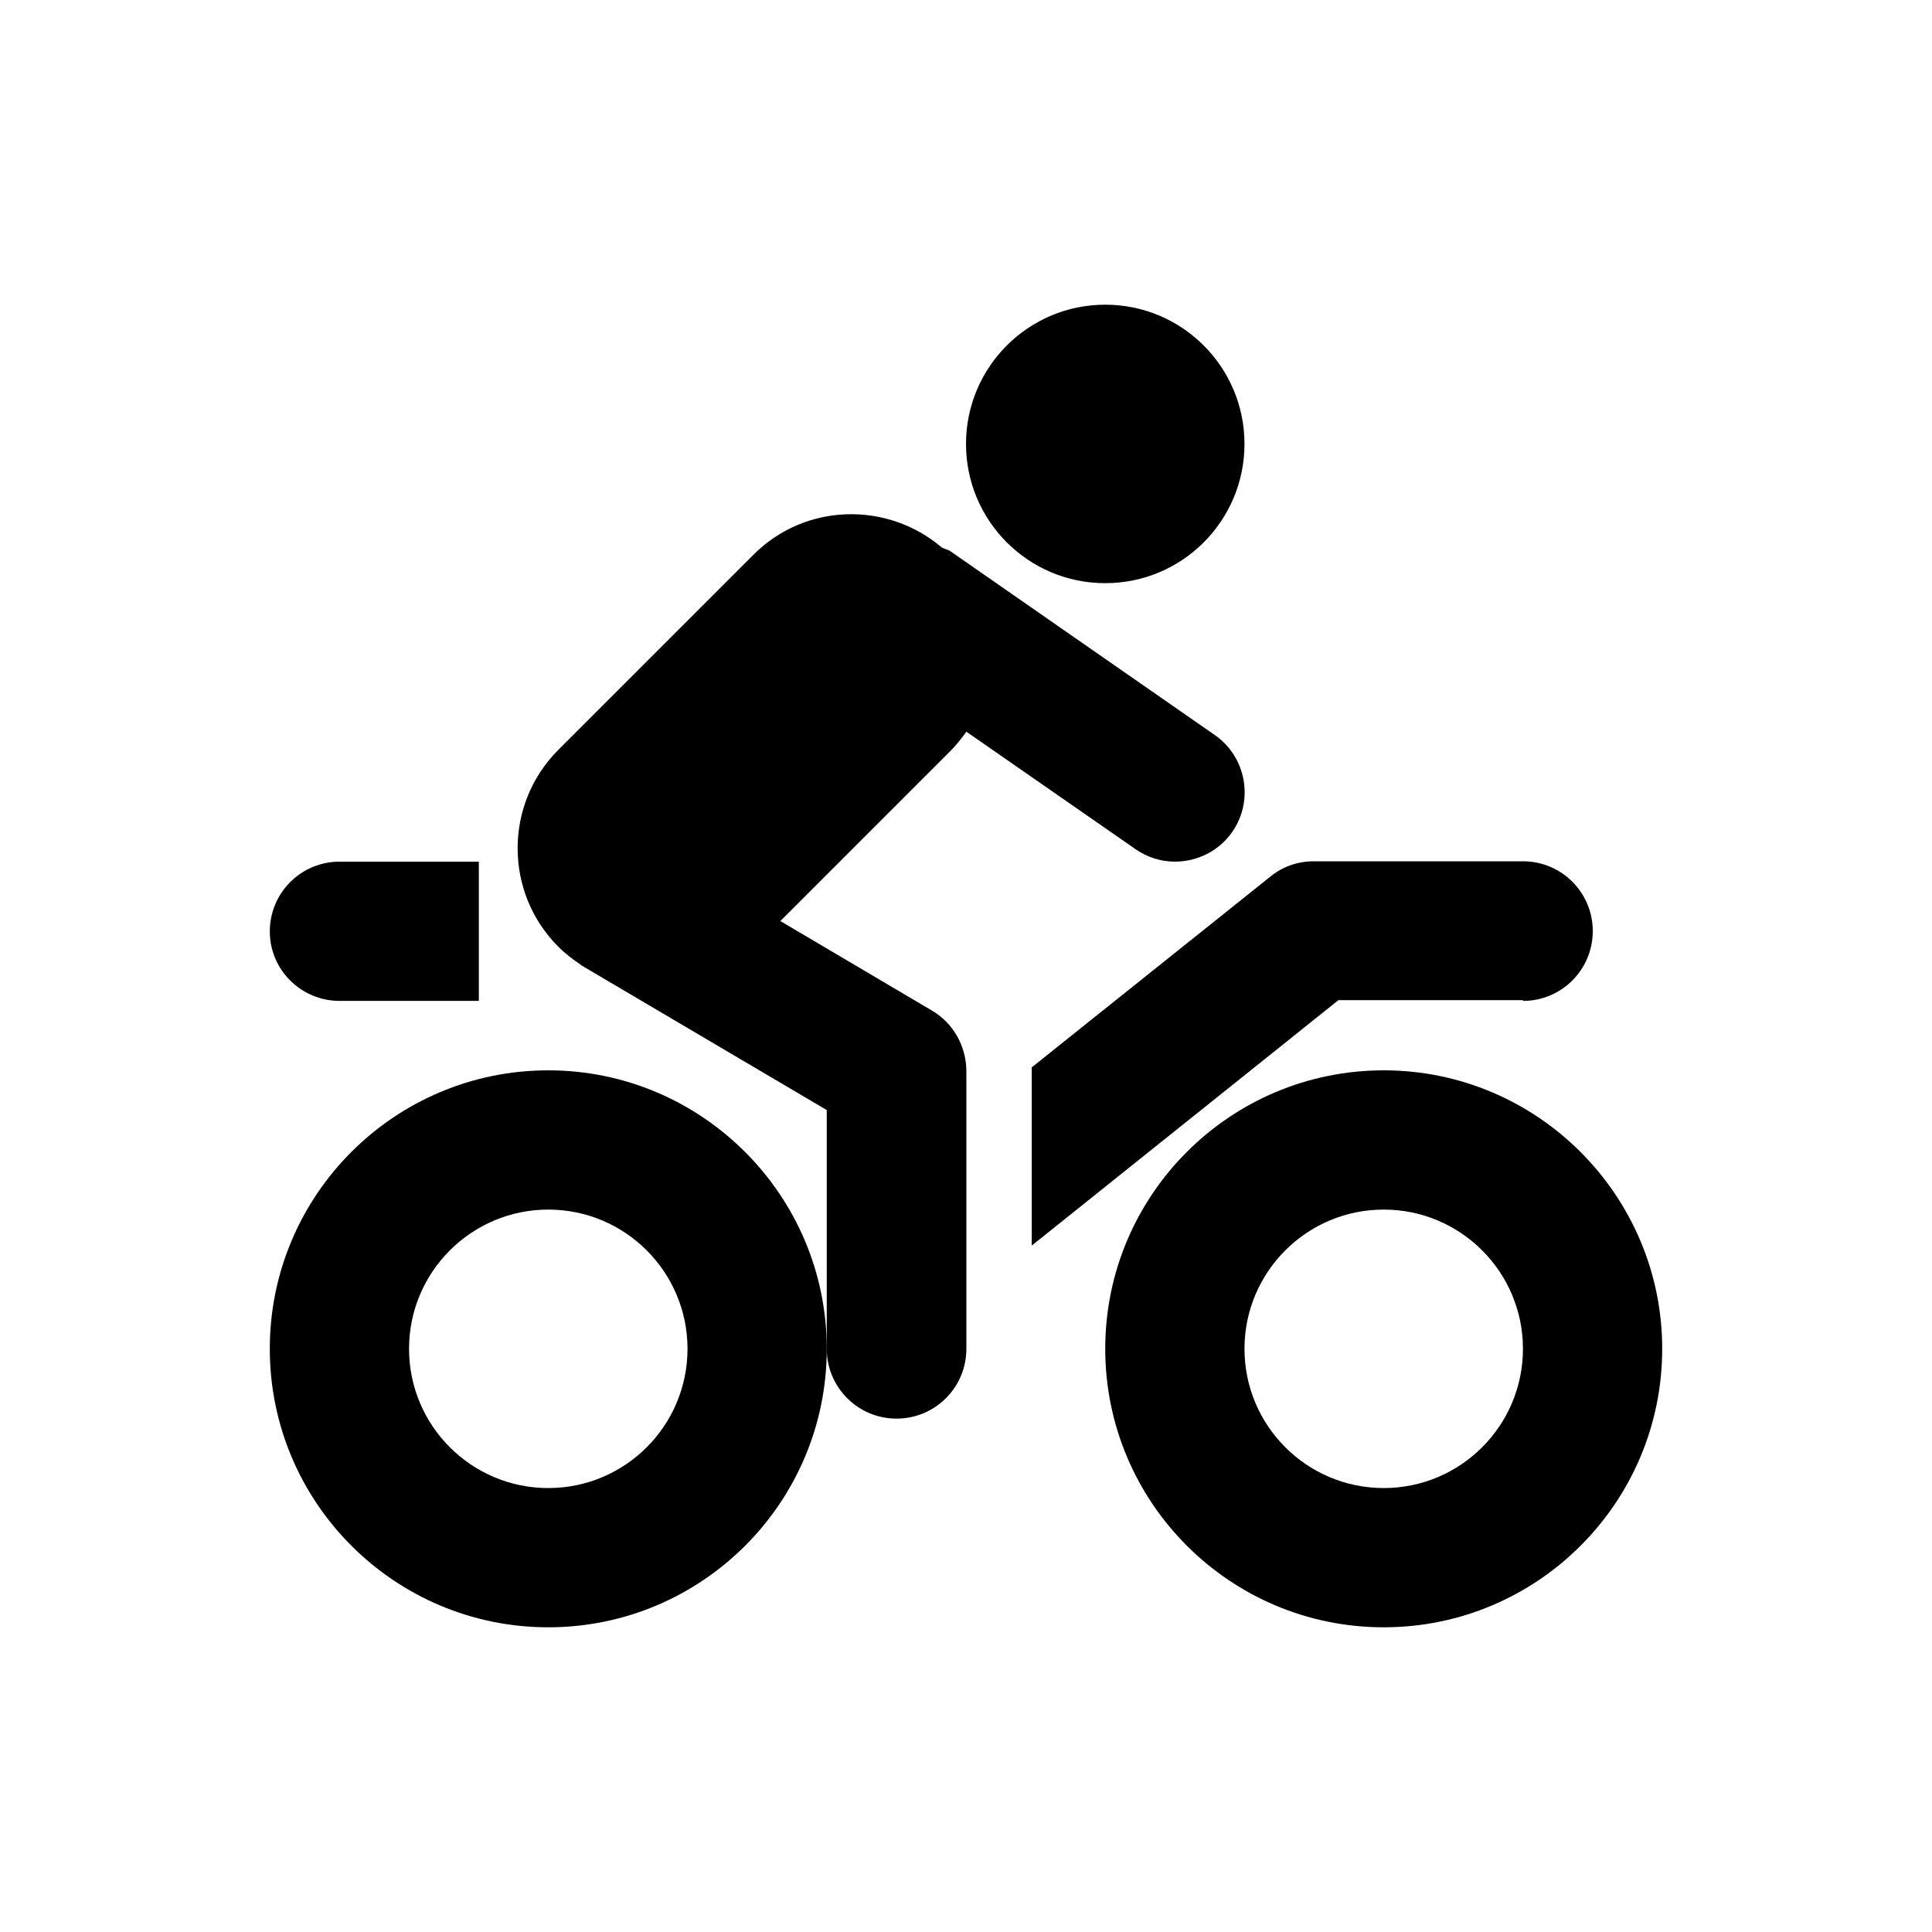
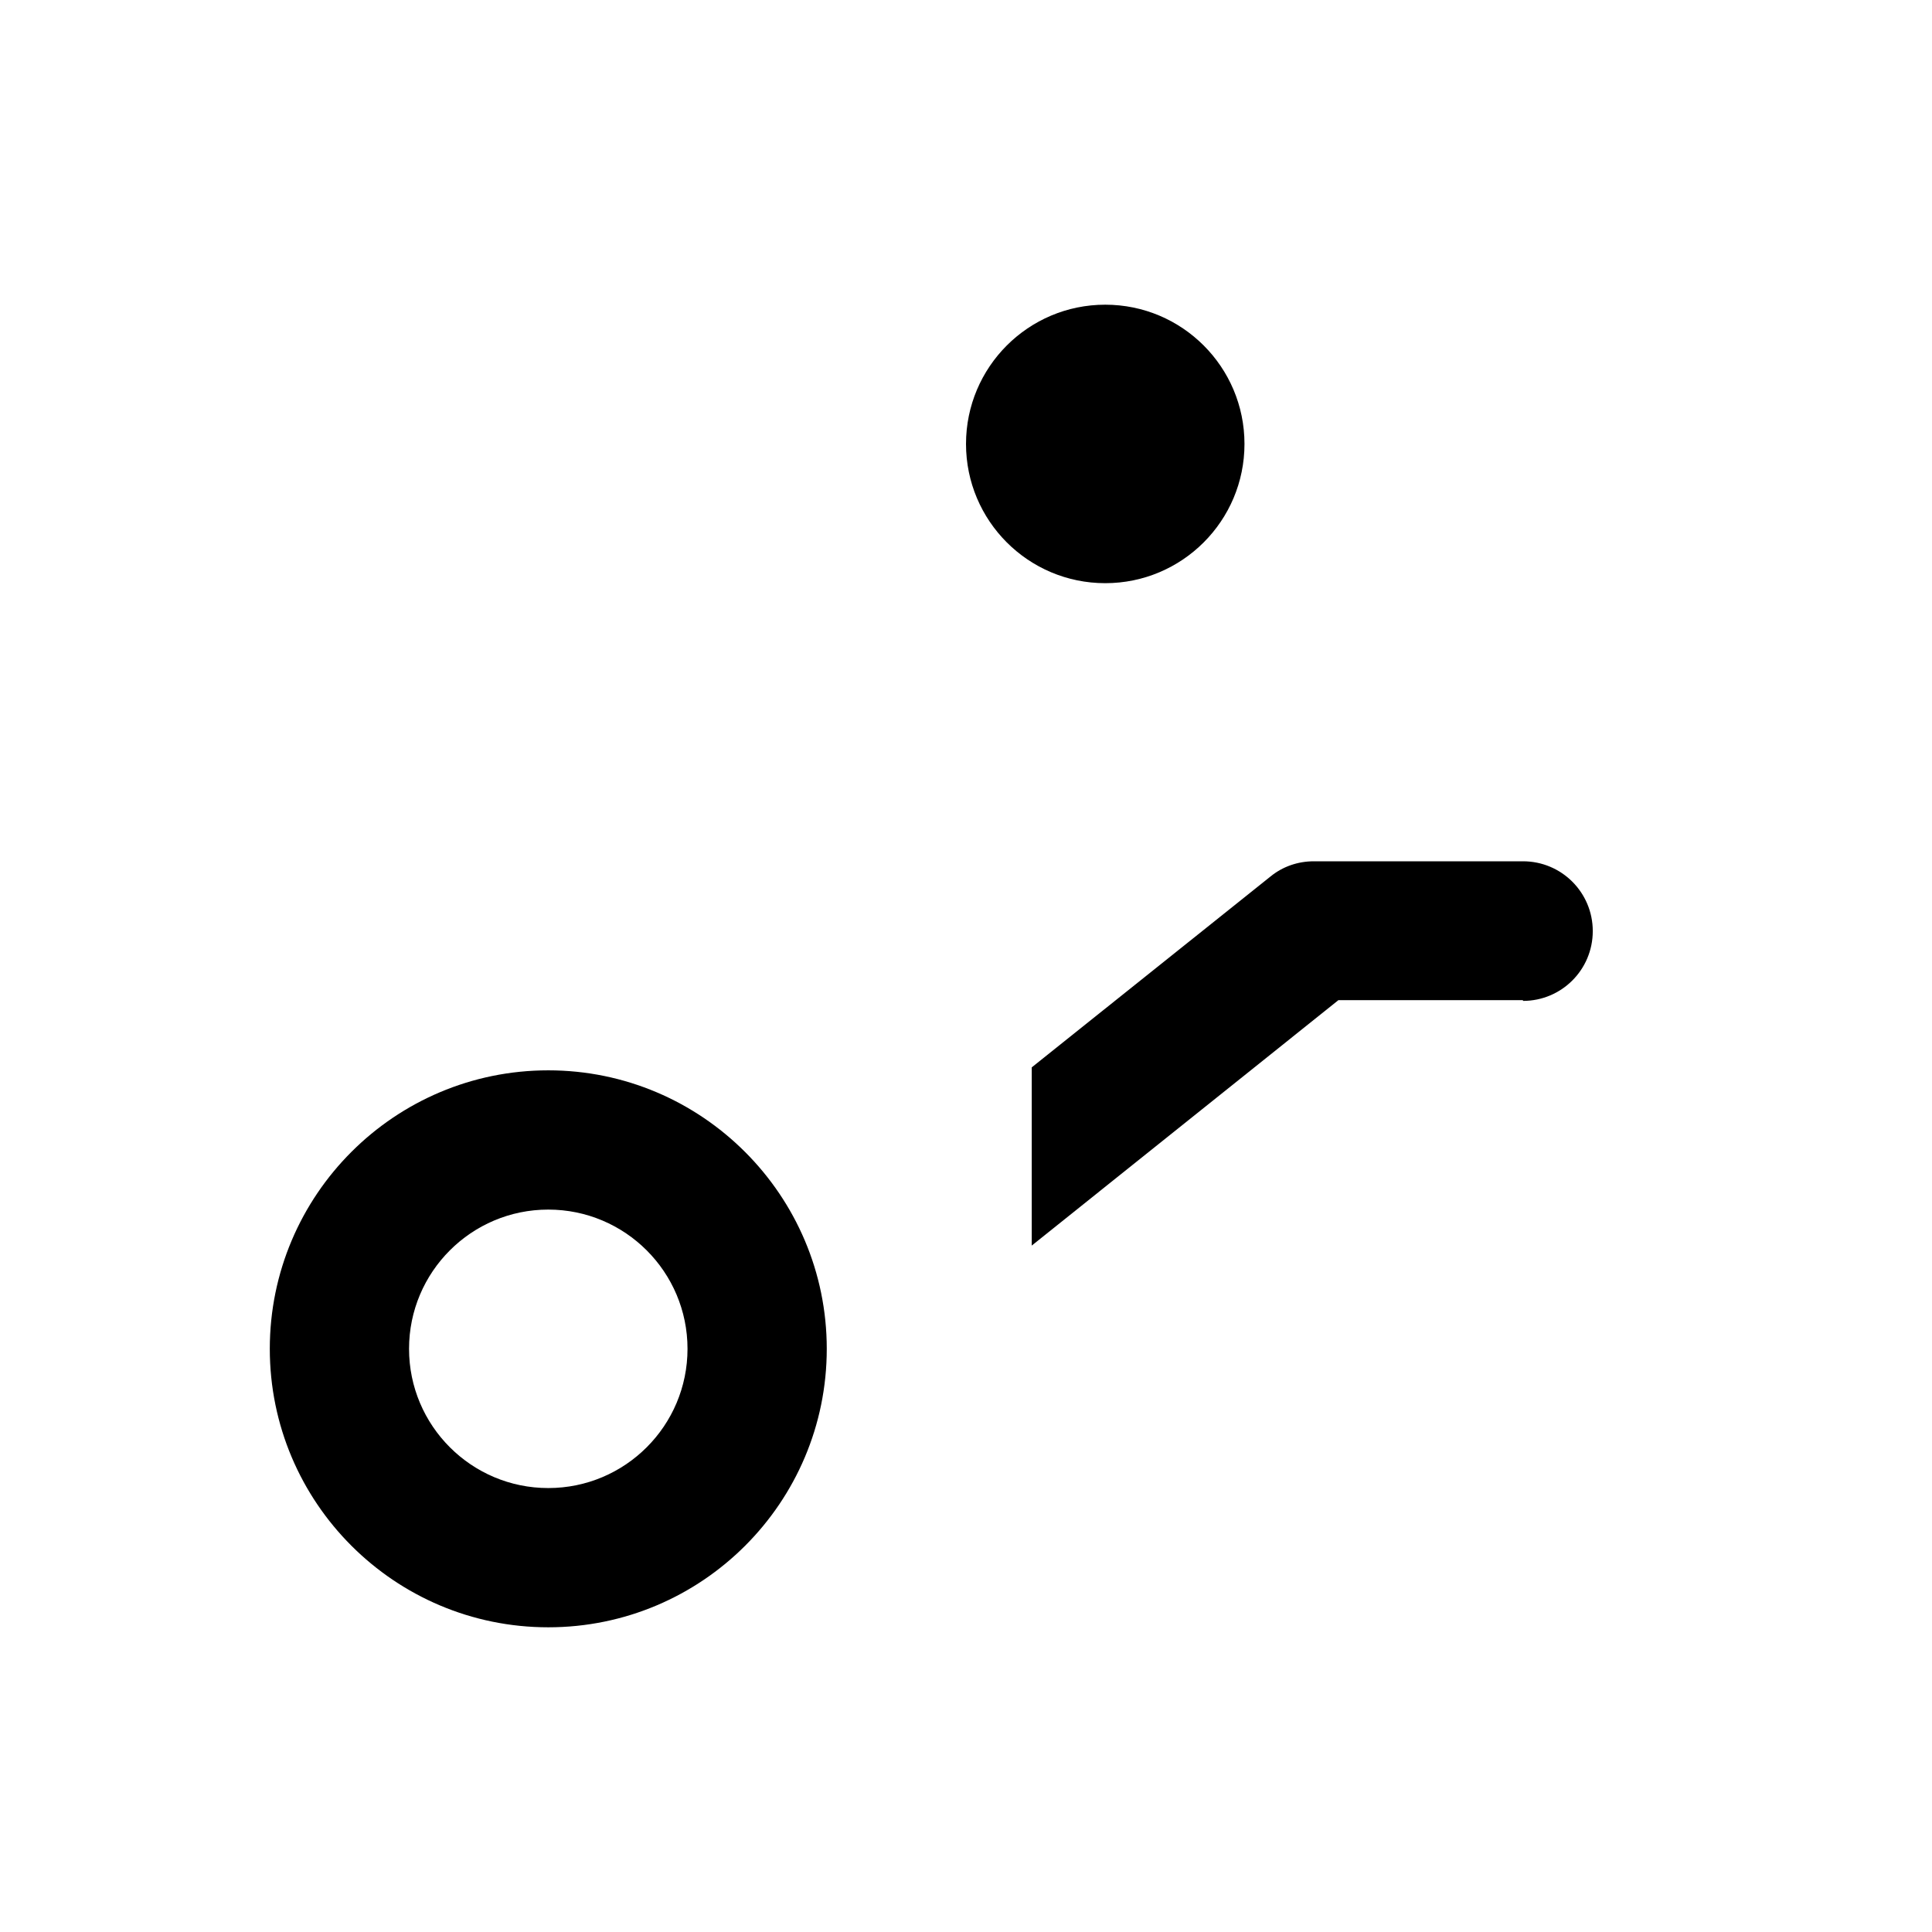
<svg xmlns="http://www.w3.org/2000/svg" fill="#000000" width="800px" height="800px" version="1.1" viewBox="144 144 512 512">
  <g>
    <path d="m289.3 427.65c-40.738 0-73.801 33.062-73.801 73.801s33.062 73.801 73.801 73.801 73.801-33.062 73.801-73.801c0-40.641-33.062-73.801-73.801-73.801zm0 110.7c-20.367 0-36.898-16.531-36.898-36.898 0-20.367 16.531-36.898 36.898-36.898s36.898 16.531 36.898 36.898c0.004 20.367-16.527 36.898-36.898 36.898z" />
-     <path d="m510.7 427.65c-40.738 0-73.801 33.062-73.801 73.801s33.062 73.801 73.801 73.801 73.801-33.062 73.801-73.801c0-40.641-33.062-73.801-73.801-73.801zm0 110.7c-20.367 0-36.898-16.531-36.898-36.898 0-20.367 16.531-36.898 36.898-36.898 20.367 0 36.898 16.531 36.898 36.898 0 20.367-16.531 36.898-36.898 36.898z" />
    <path d="m547.6 409.25c10.234 0 18.5-8.266 18.5-18.5s-8.266-18.5-18.5-18.5h-55.398c-4.231 0-8.266 1.379-11.512 4.035l-63.27 50.578v47.23l81.277-65.043h48.902z" />
-     <path d="m390.95 411.8-40.148-23.711 45.066-45.066c1.574-1.574 2.953-3.344 4.231-5.117l44.773 31.094c3.246 2.262 6.887 3.344 10.527 3.344 5.805 0 11.609-2.754 15.152-7.871 5.805-8.363 3.738-19.875-4.625-25.684l-70.062-48.707c-0.688-0.492-1.574-0.59-2.262-0.984-14.465-12.301-36.211-11.809-49.891 1.871l-51.758 51.758c-14.367 14.367-14.367 37.785 0 52.152 1.871 1.871 3.938 3.445 6.004 4.82 0.098 0.098 0.195 0.195 0.395 0.297l64.746 38.18v63.27c0 10.234 8.266 18.5 18.5 18.5s18.5-8.266 18.5-18.5v-73.801c-0.094-6.492-3.539-12.594-9.148-15.844z" />
    <path d="m473.8 261.65c0 20.379-16.52 36.898-36.898 36.898-20.379 0-36.898-16.52-36.898-36.898 0-20.379 16.52-36.902 36.898-36.902 20.379 0 36.898 16.523 36.898 36.902" />
-     <path d="m234 409.25h36.898v-36.898l-36.898-0.004c-10.234 0-18.5 8.266-18.5 18.5 0 10.137 8.266 18.402 18.5 18.402z" />
  </g>
</svg>